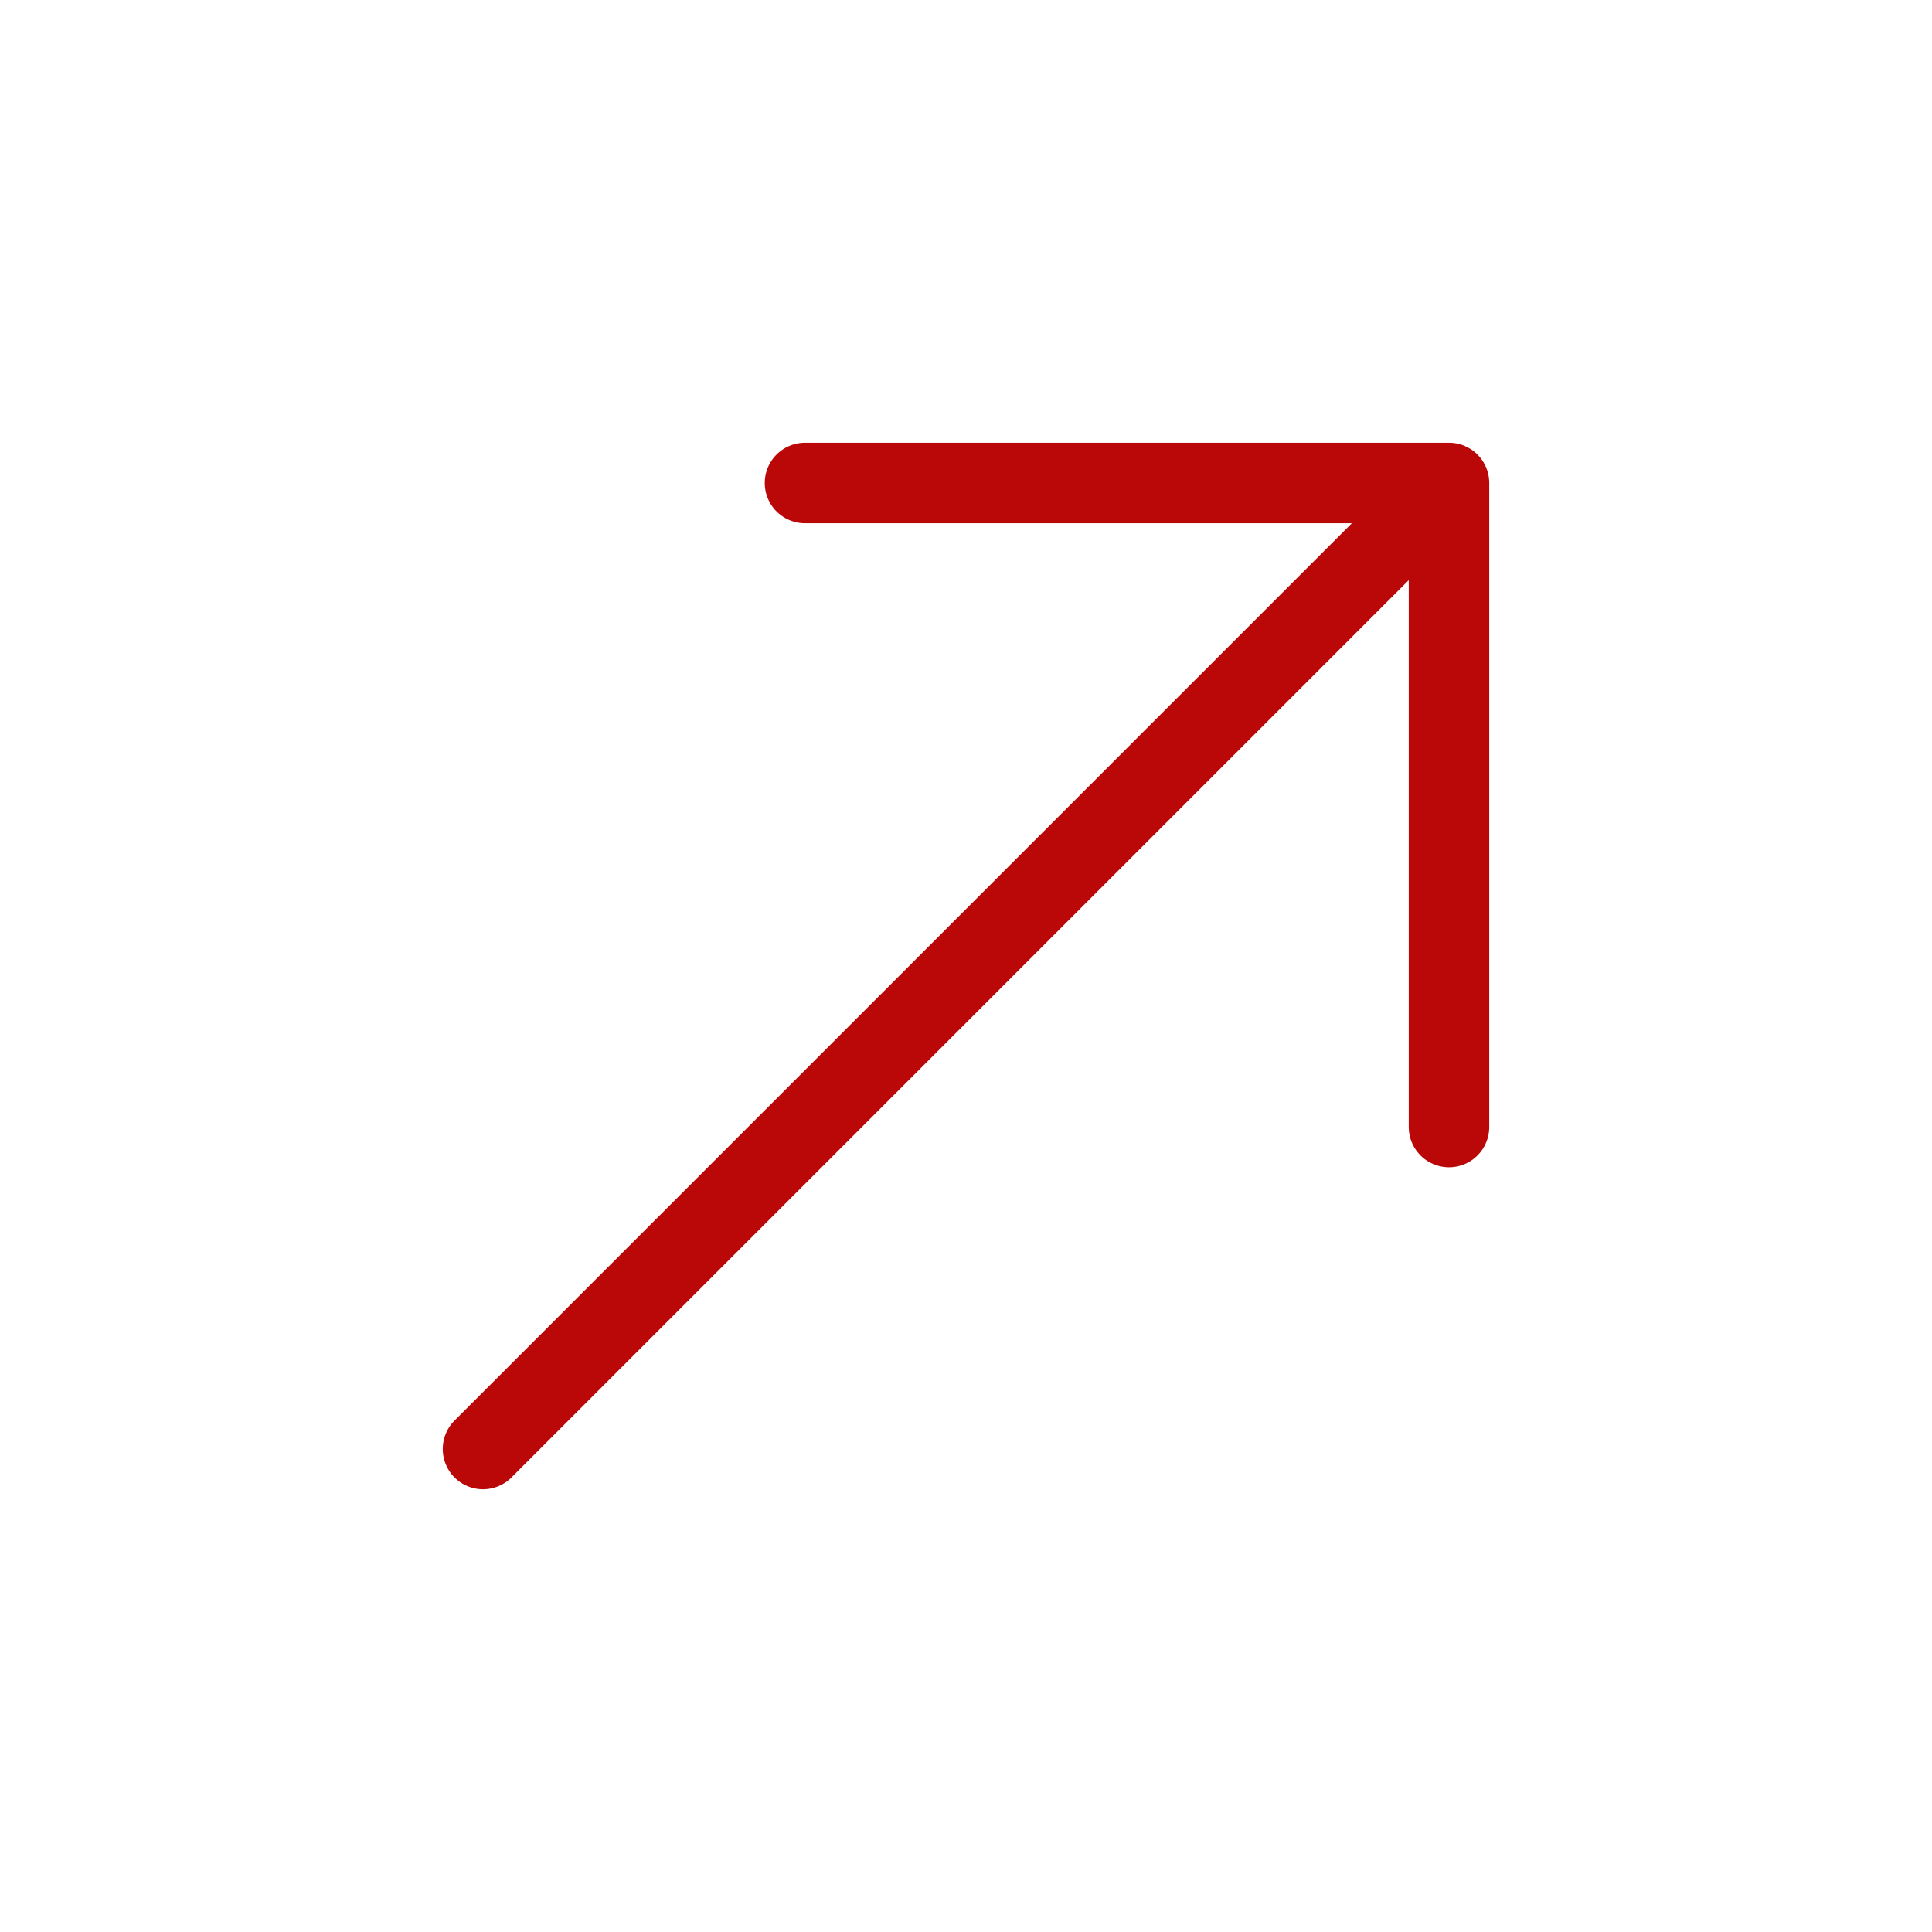
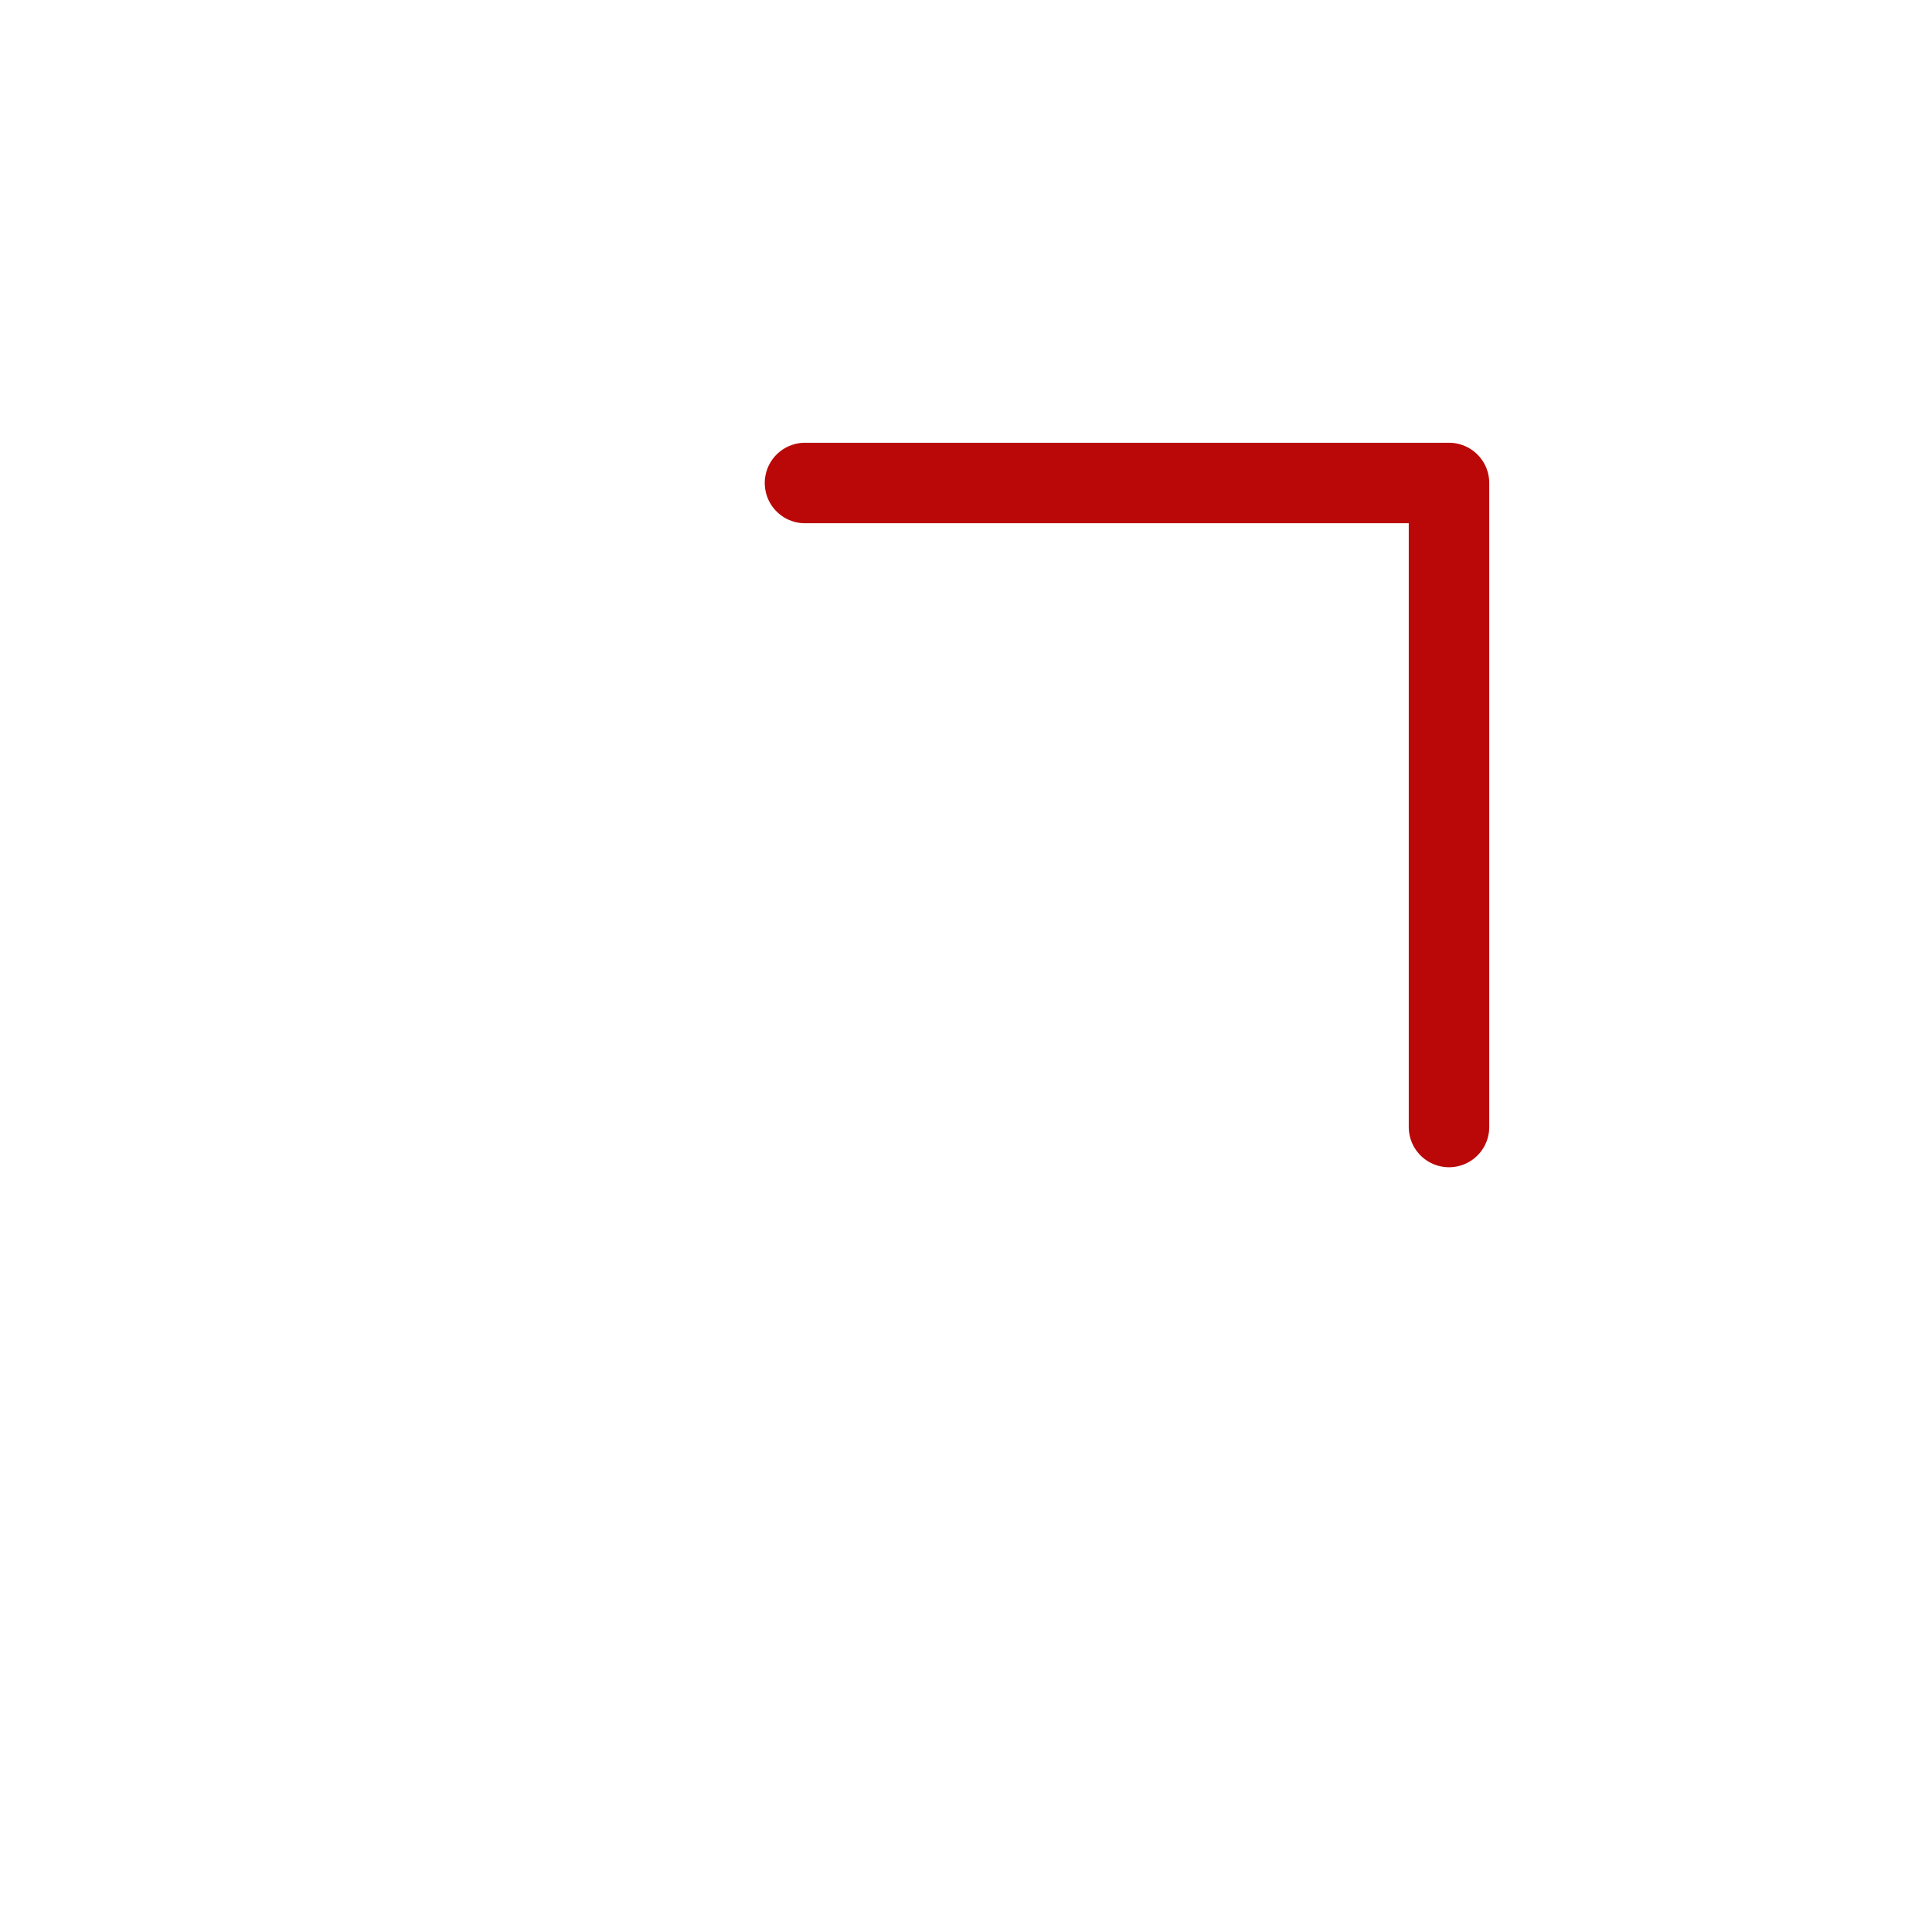
<svg xmlns="http://www.w3.org/2000/svg" width="24" height="24" viewBox="0 0 24 24" fill="none">
-   <path d="M18 6L6 18M18 6L10 6M18 6L18 14" stroke="#BA0808" stroke-linecap="round" stroke-linejoin="round" />
+   <path d="M18 6M18 6L10 6M18 6L18 14" stroke="#BA0808" stroke-linecap="round" stroke-linejoin="round" />
</svg>